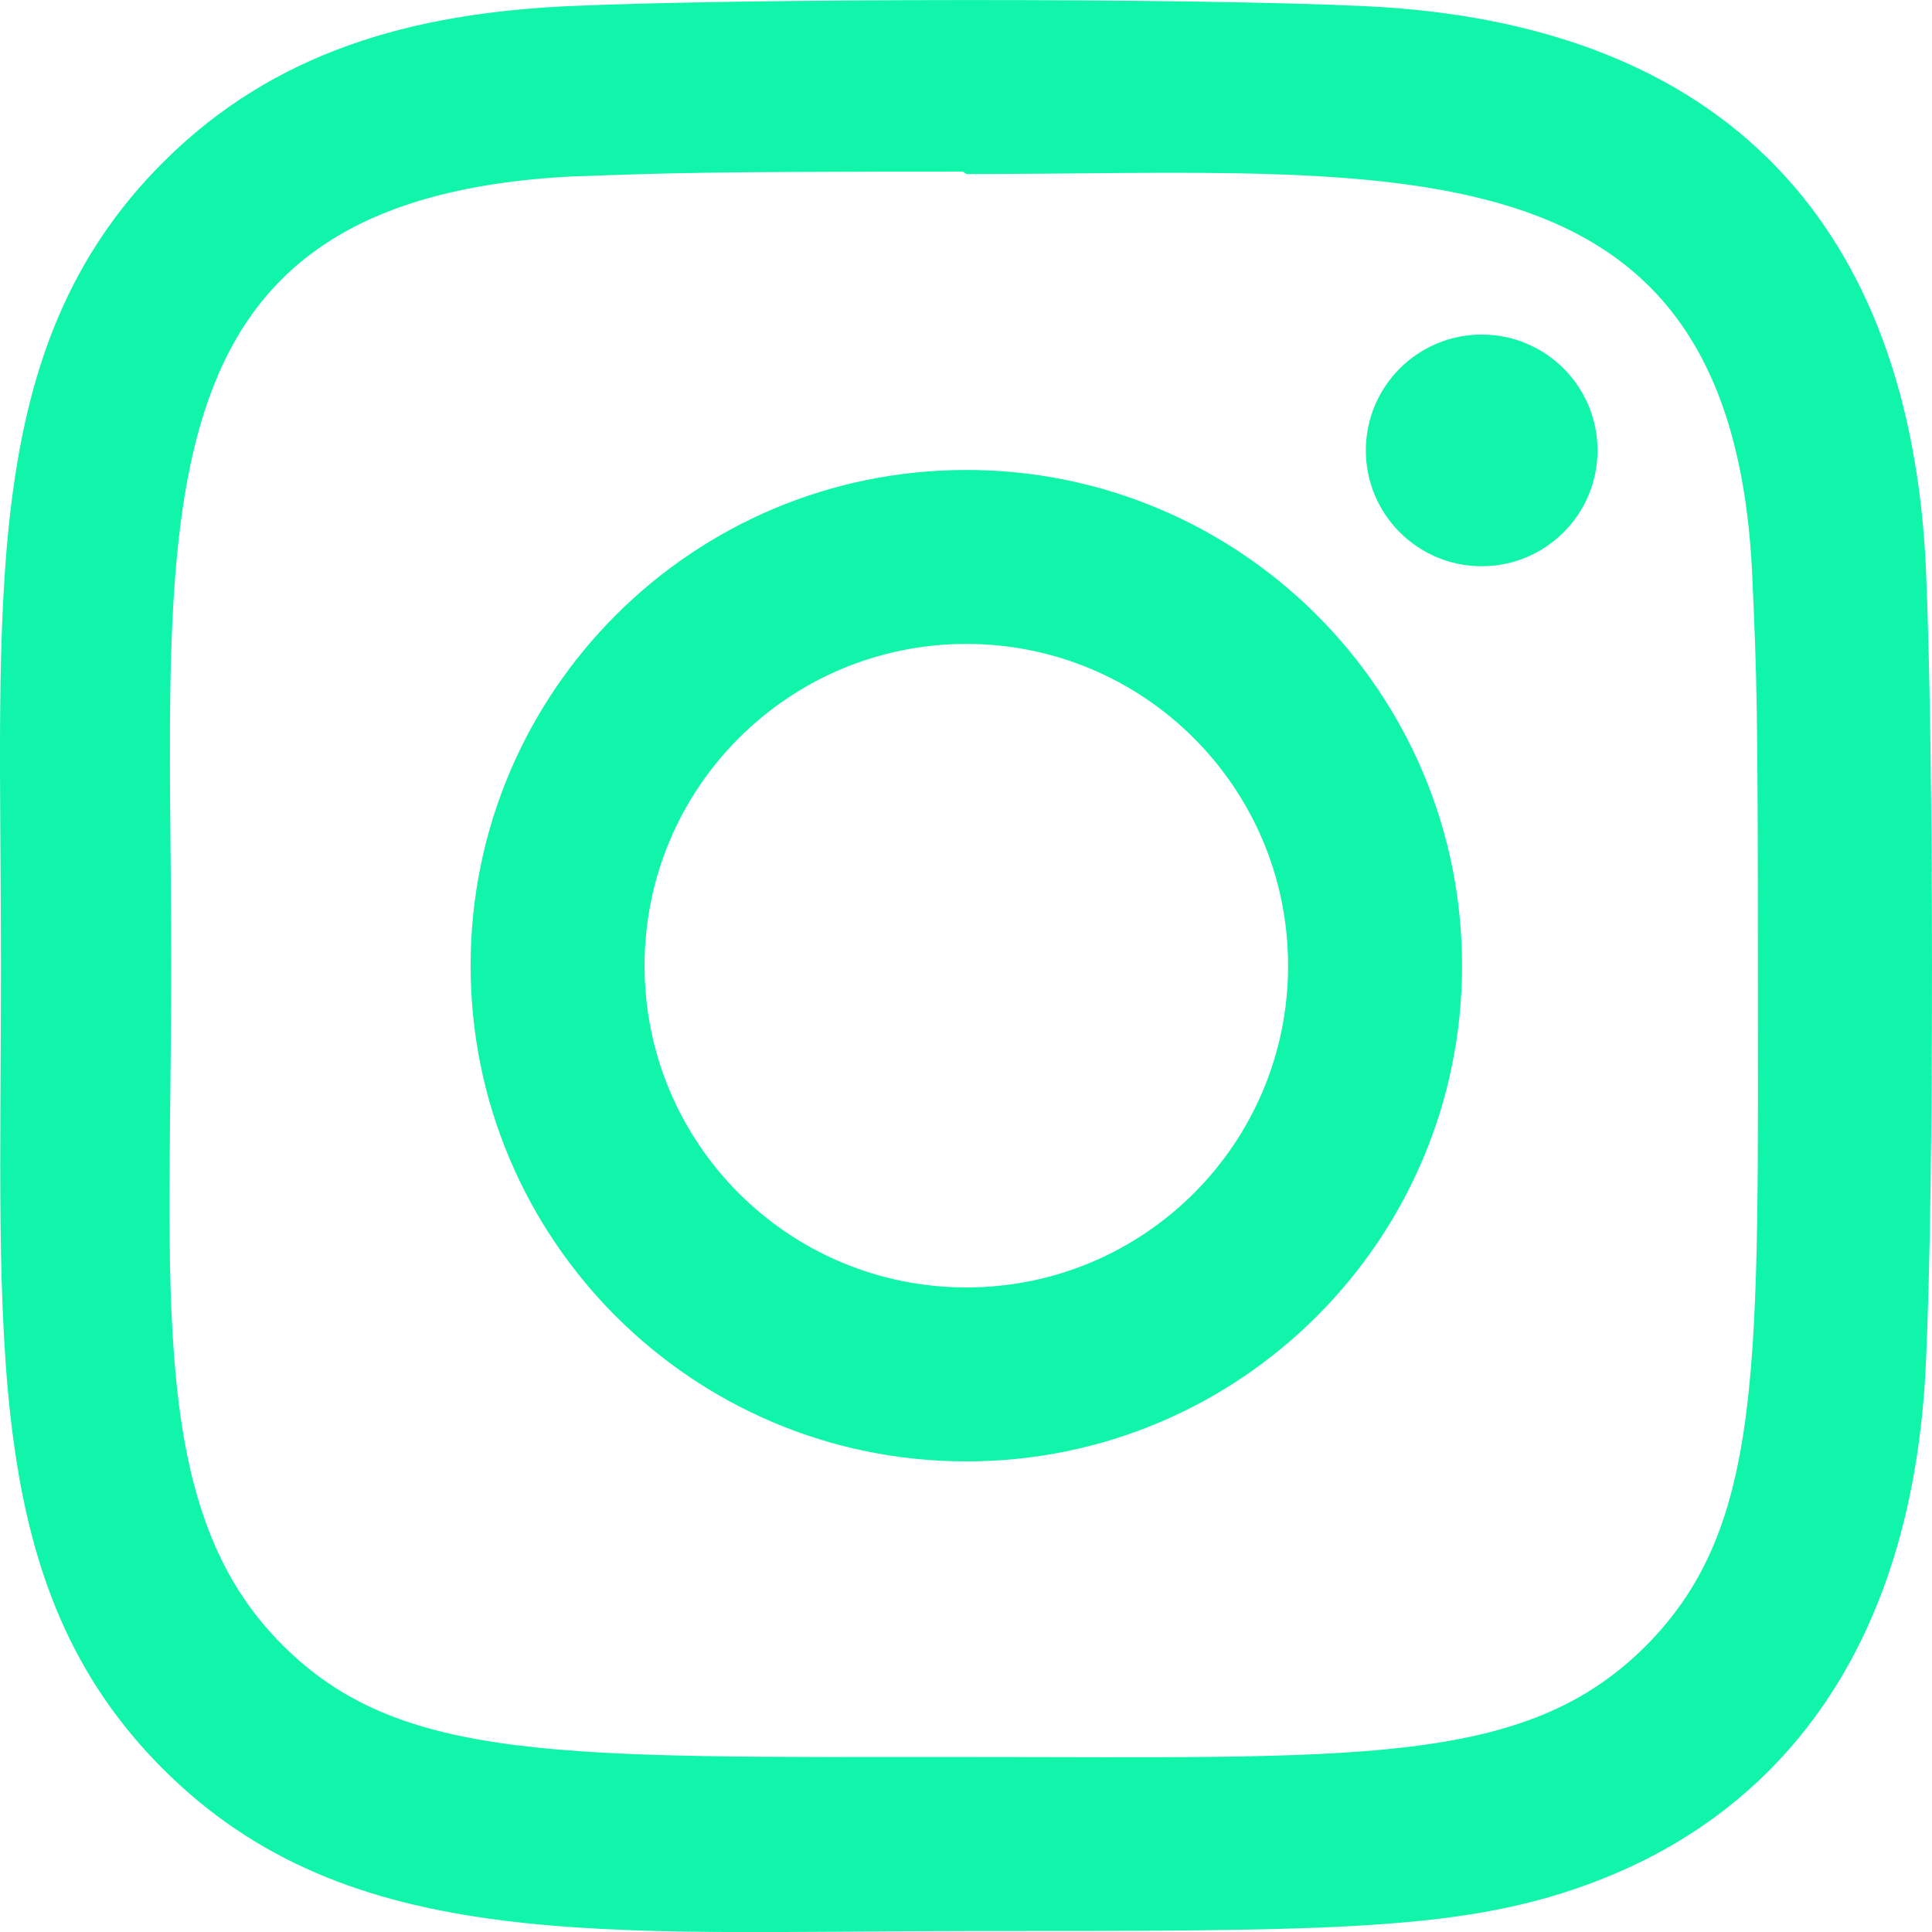
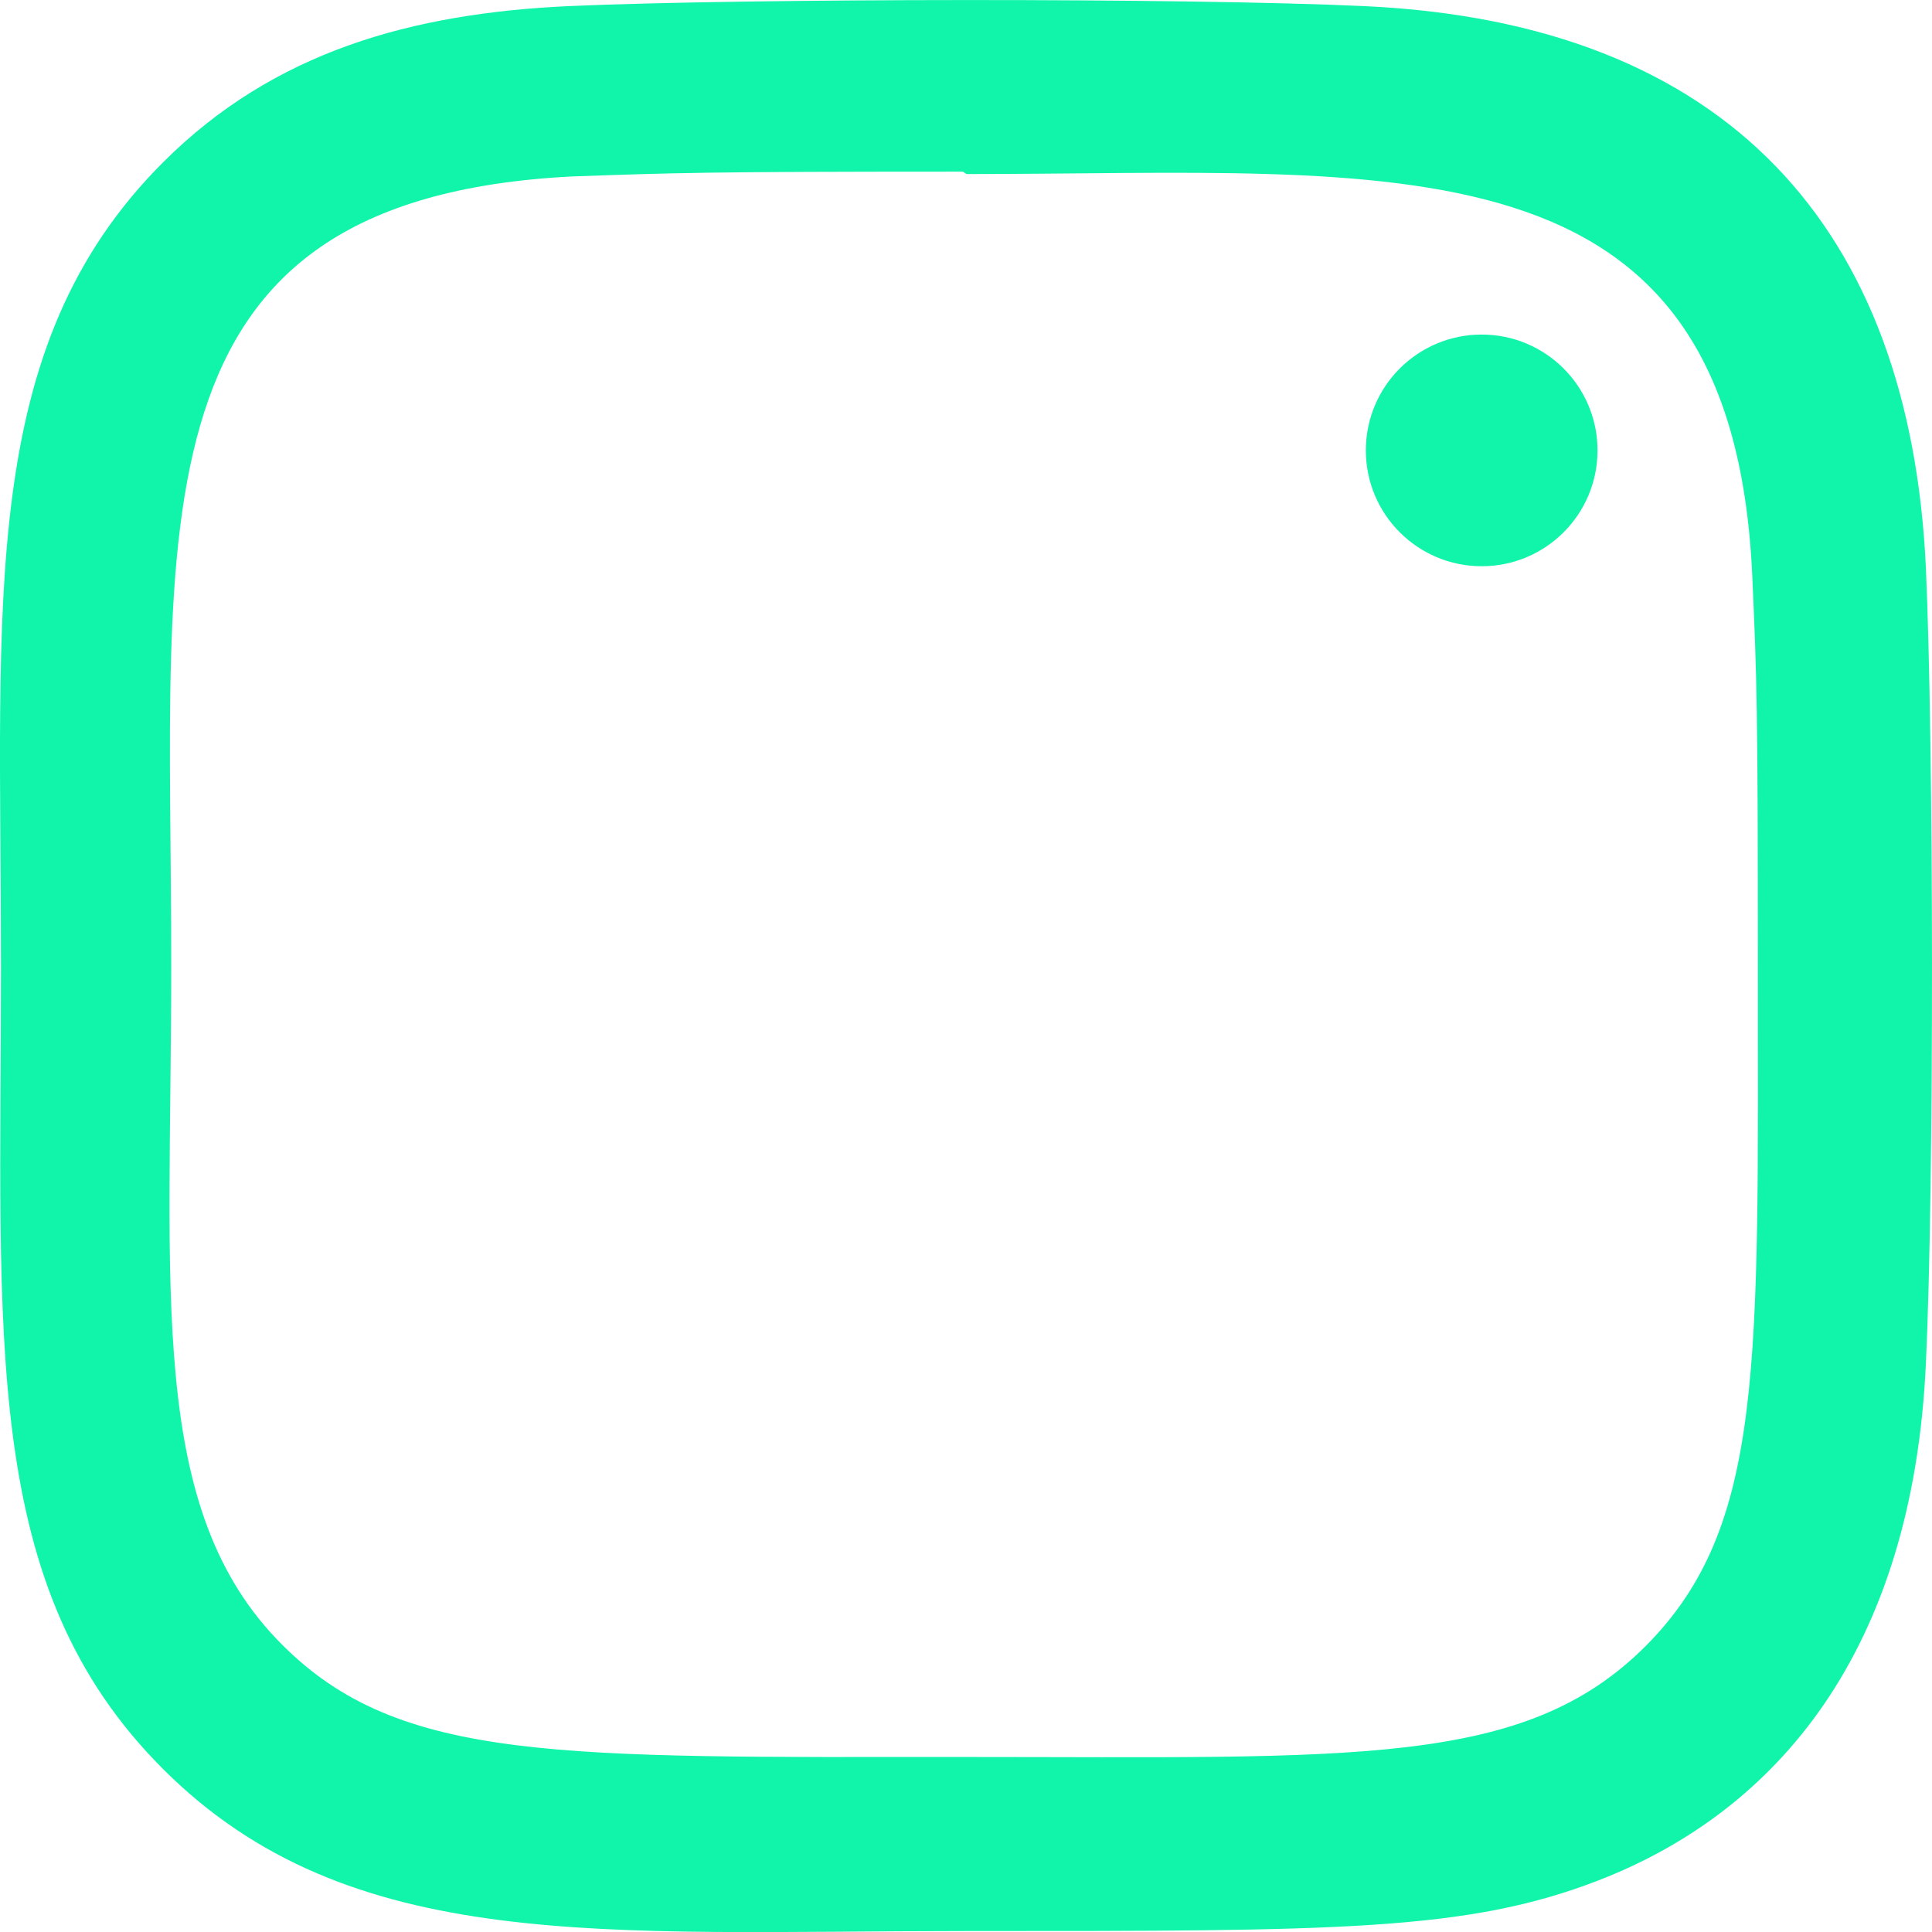
<svg xmlns="http://www.w3.org/2000/svg" id="Bold" enable-background="new 0 0 24 24" height="512px" viewBox="0 0 24 24" width="512px">
  <g>
-     <path d="m12.004 5.838c-3.403 0-6.158 2.758-6.158 6.158 0 3.403 2.758 6.158 6.158 6.158 3.403 0 6.158-2.758 6.158-6.158 0-3.403-2.758-6.158-6.158-6.158zm0 10.155c-2.209 0-3.997-1.789-3.997-3.997s1.789-3.997 3.997-3.997 3.997 1.789 3.997 3.997c.001 2.208-1.788 3.997-3.997 3.997z" data-original="#000000" class="active-path" data-old_color="#000000" fill="#10F5AA" />
    <path d="m16.948.076c-2.208-.103-7.677-.098-9.887 0-1.942.091-3.655.56-5.036 1.941-2.308 2.308-2.013 5.418-2.013 9.979 0 4.668-.26 7.706 2.013 9.979 2.317 2.316 5.472 2.013 9.979 2.013 4.624 0 6.22.003 7.855-.63 2.223-.863 3.901-2.85 4.065-6.419.104-2.209.098-7.677 0-9.887-.198-4.213-2.459-6.768-6.976-6.976zm3.495 20.372c-1.513 1.513-3.612 1.378-8.468 1.378-5 0-7.005.074-8.468-1.393-1.685-1.677-1.38-4.37-1.38-8.453 0-5.525-.567-9.504 4.978-9.788 1.274-.045 1.649-.06 4.856-.06l.045.03c5.329 0 9.51-.558 9.761 4.986.057 1.265.07 1.645.07 4.847-.001 4.942.093 6.959-1.394 8.453z" data-original="#000000" class="active-path" data-old_color="#000000" fill="#10F5AA" />
    <circle cx="18.406" cy="5.595" r="1.439" data-original="#000000" class="active-path" data-old_color="#000000" fill="#10F5AA" />
  </g>
</svg>